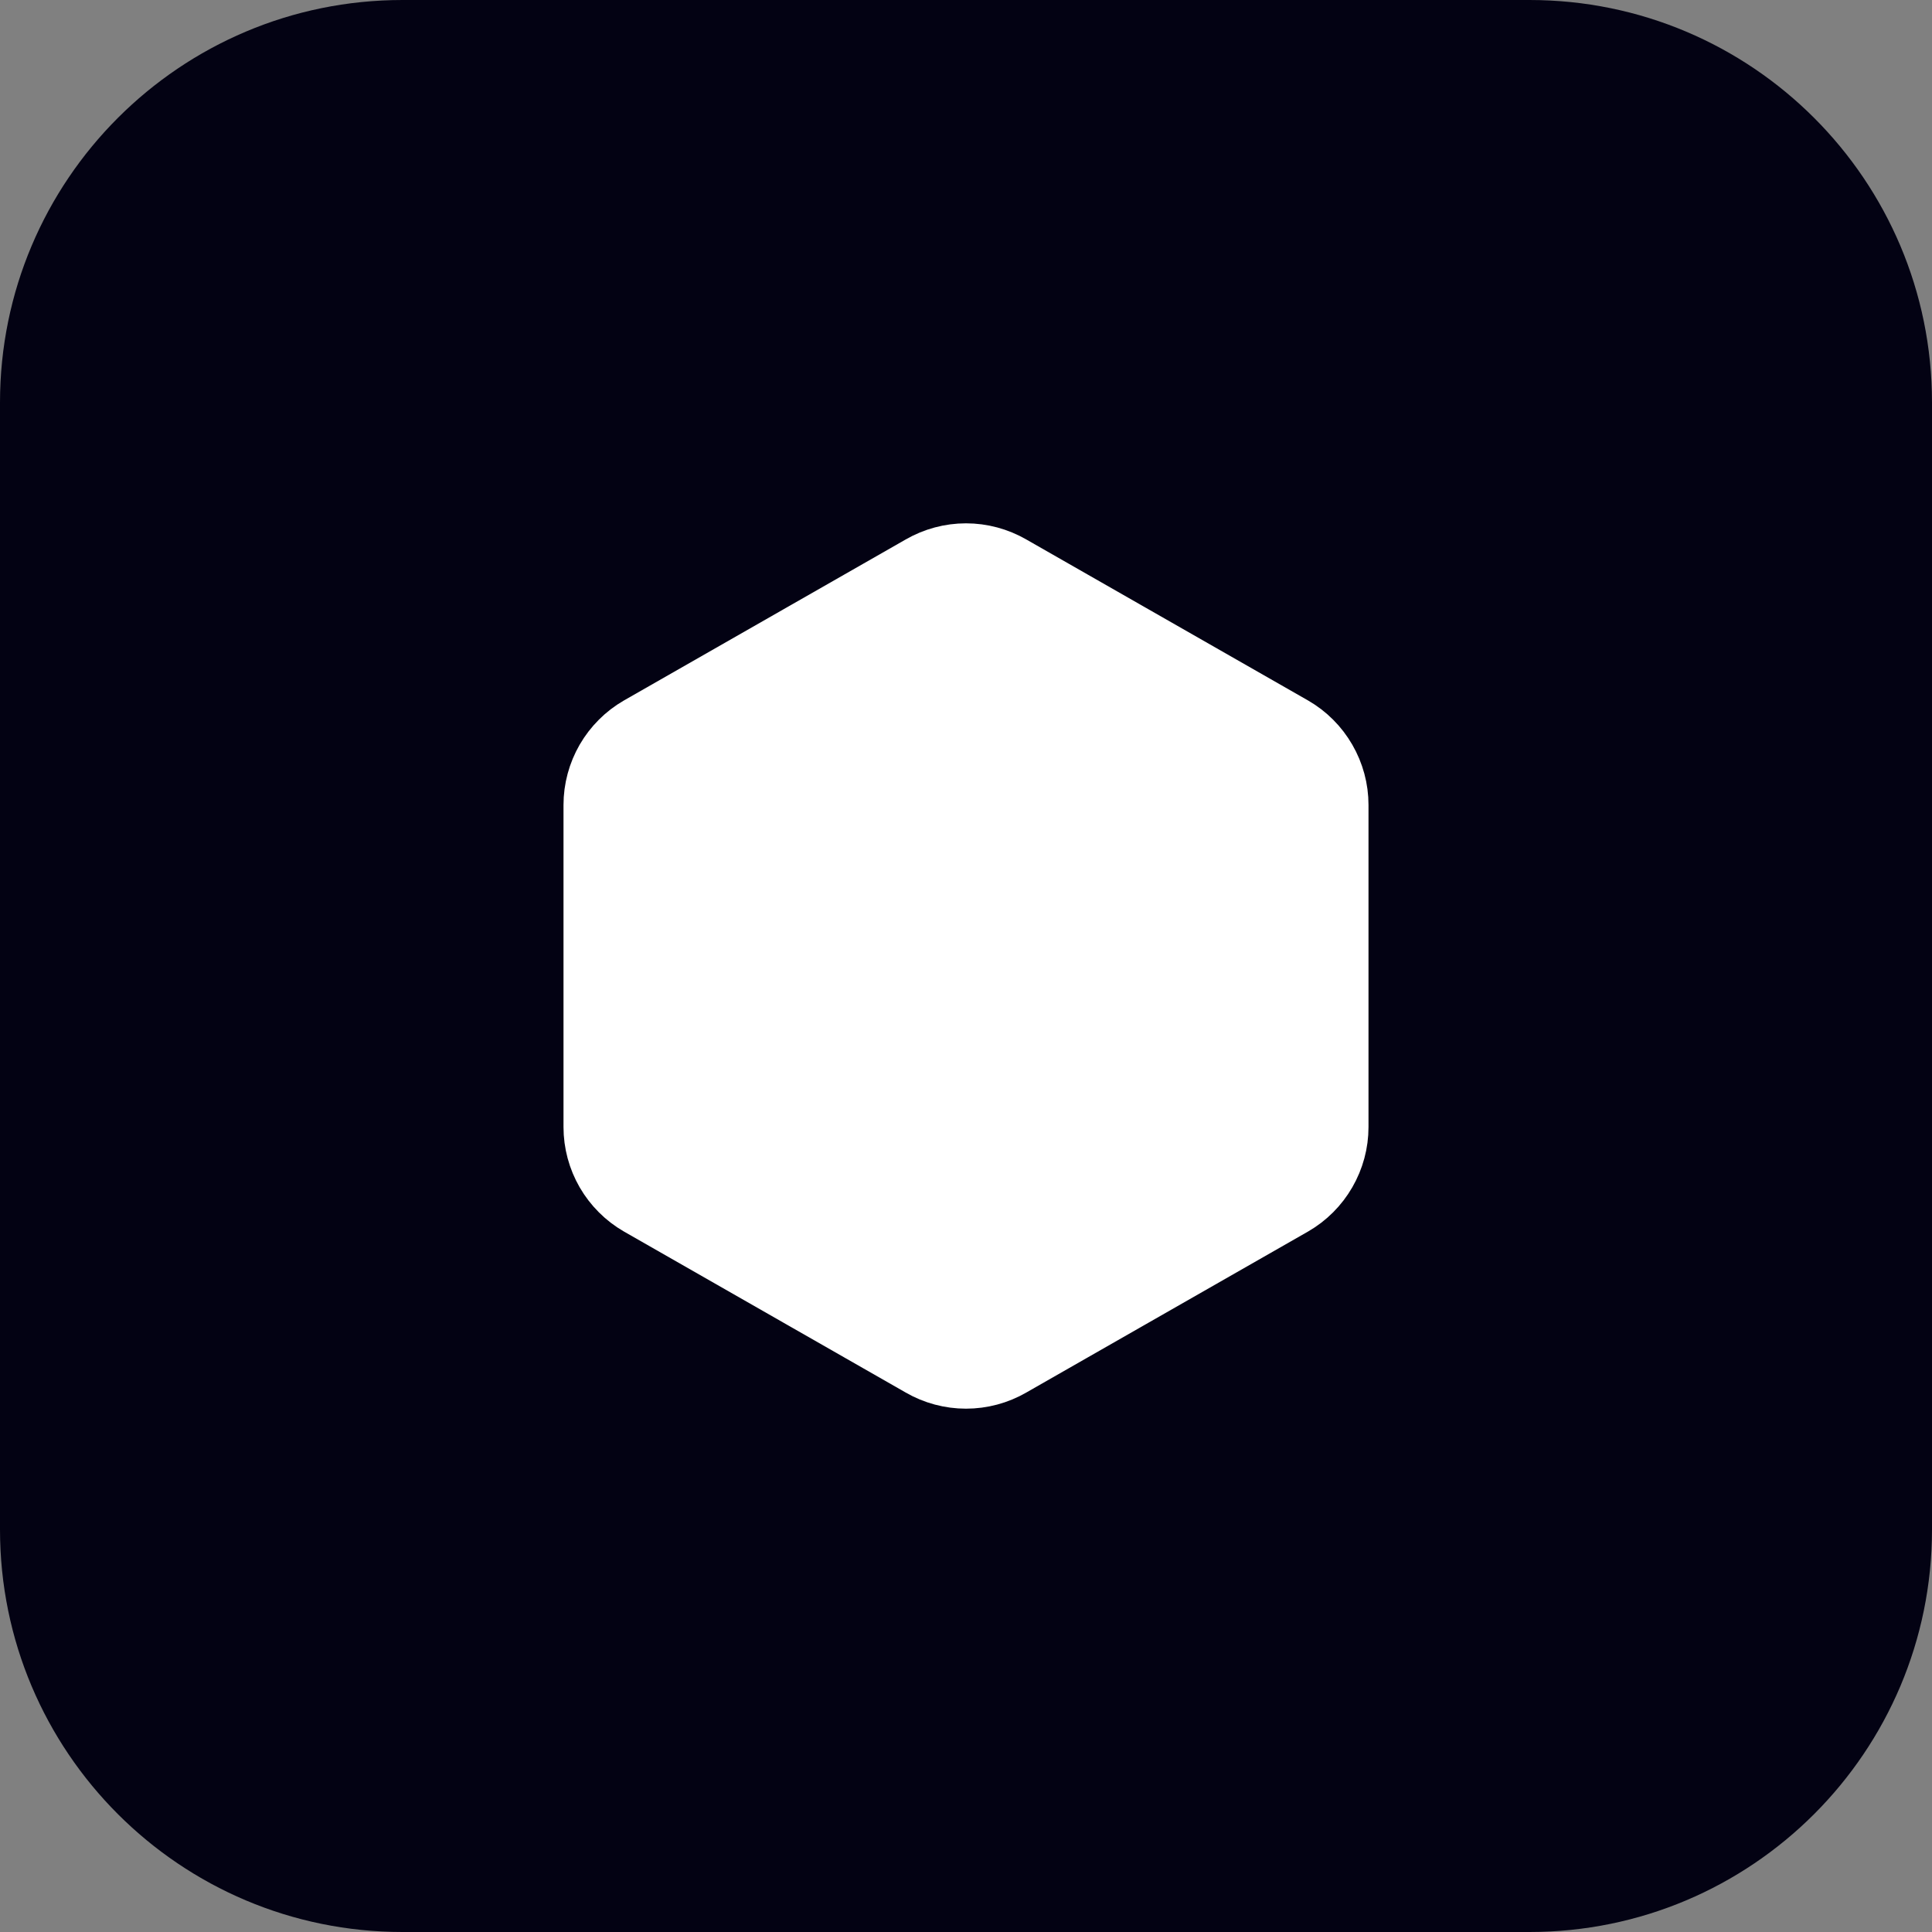
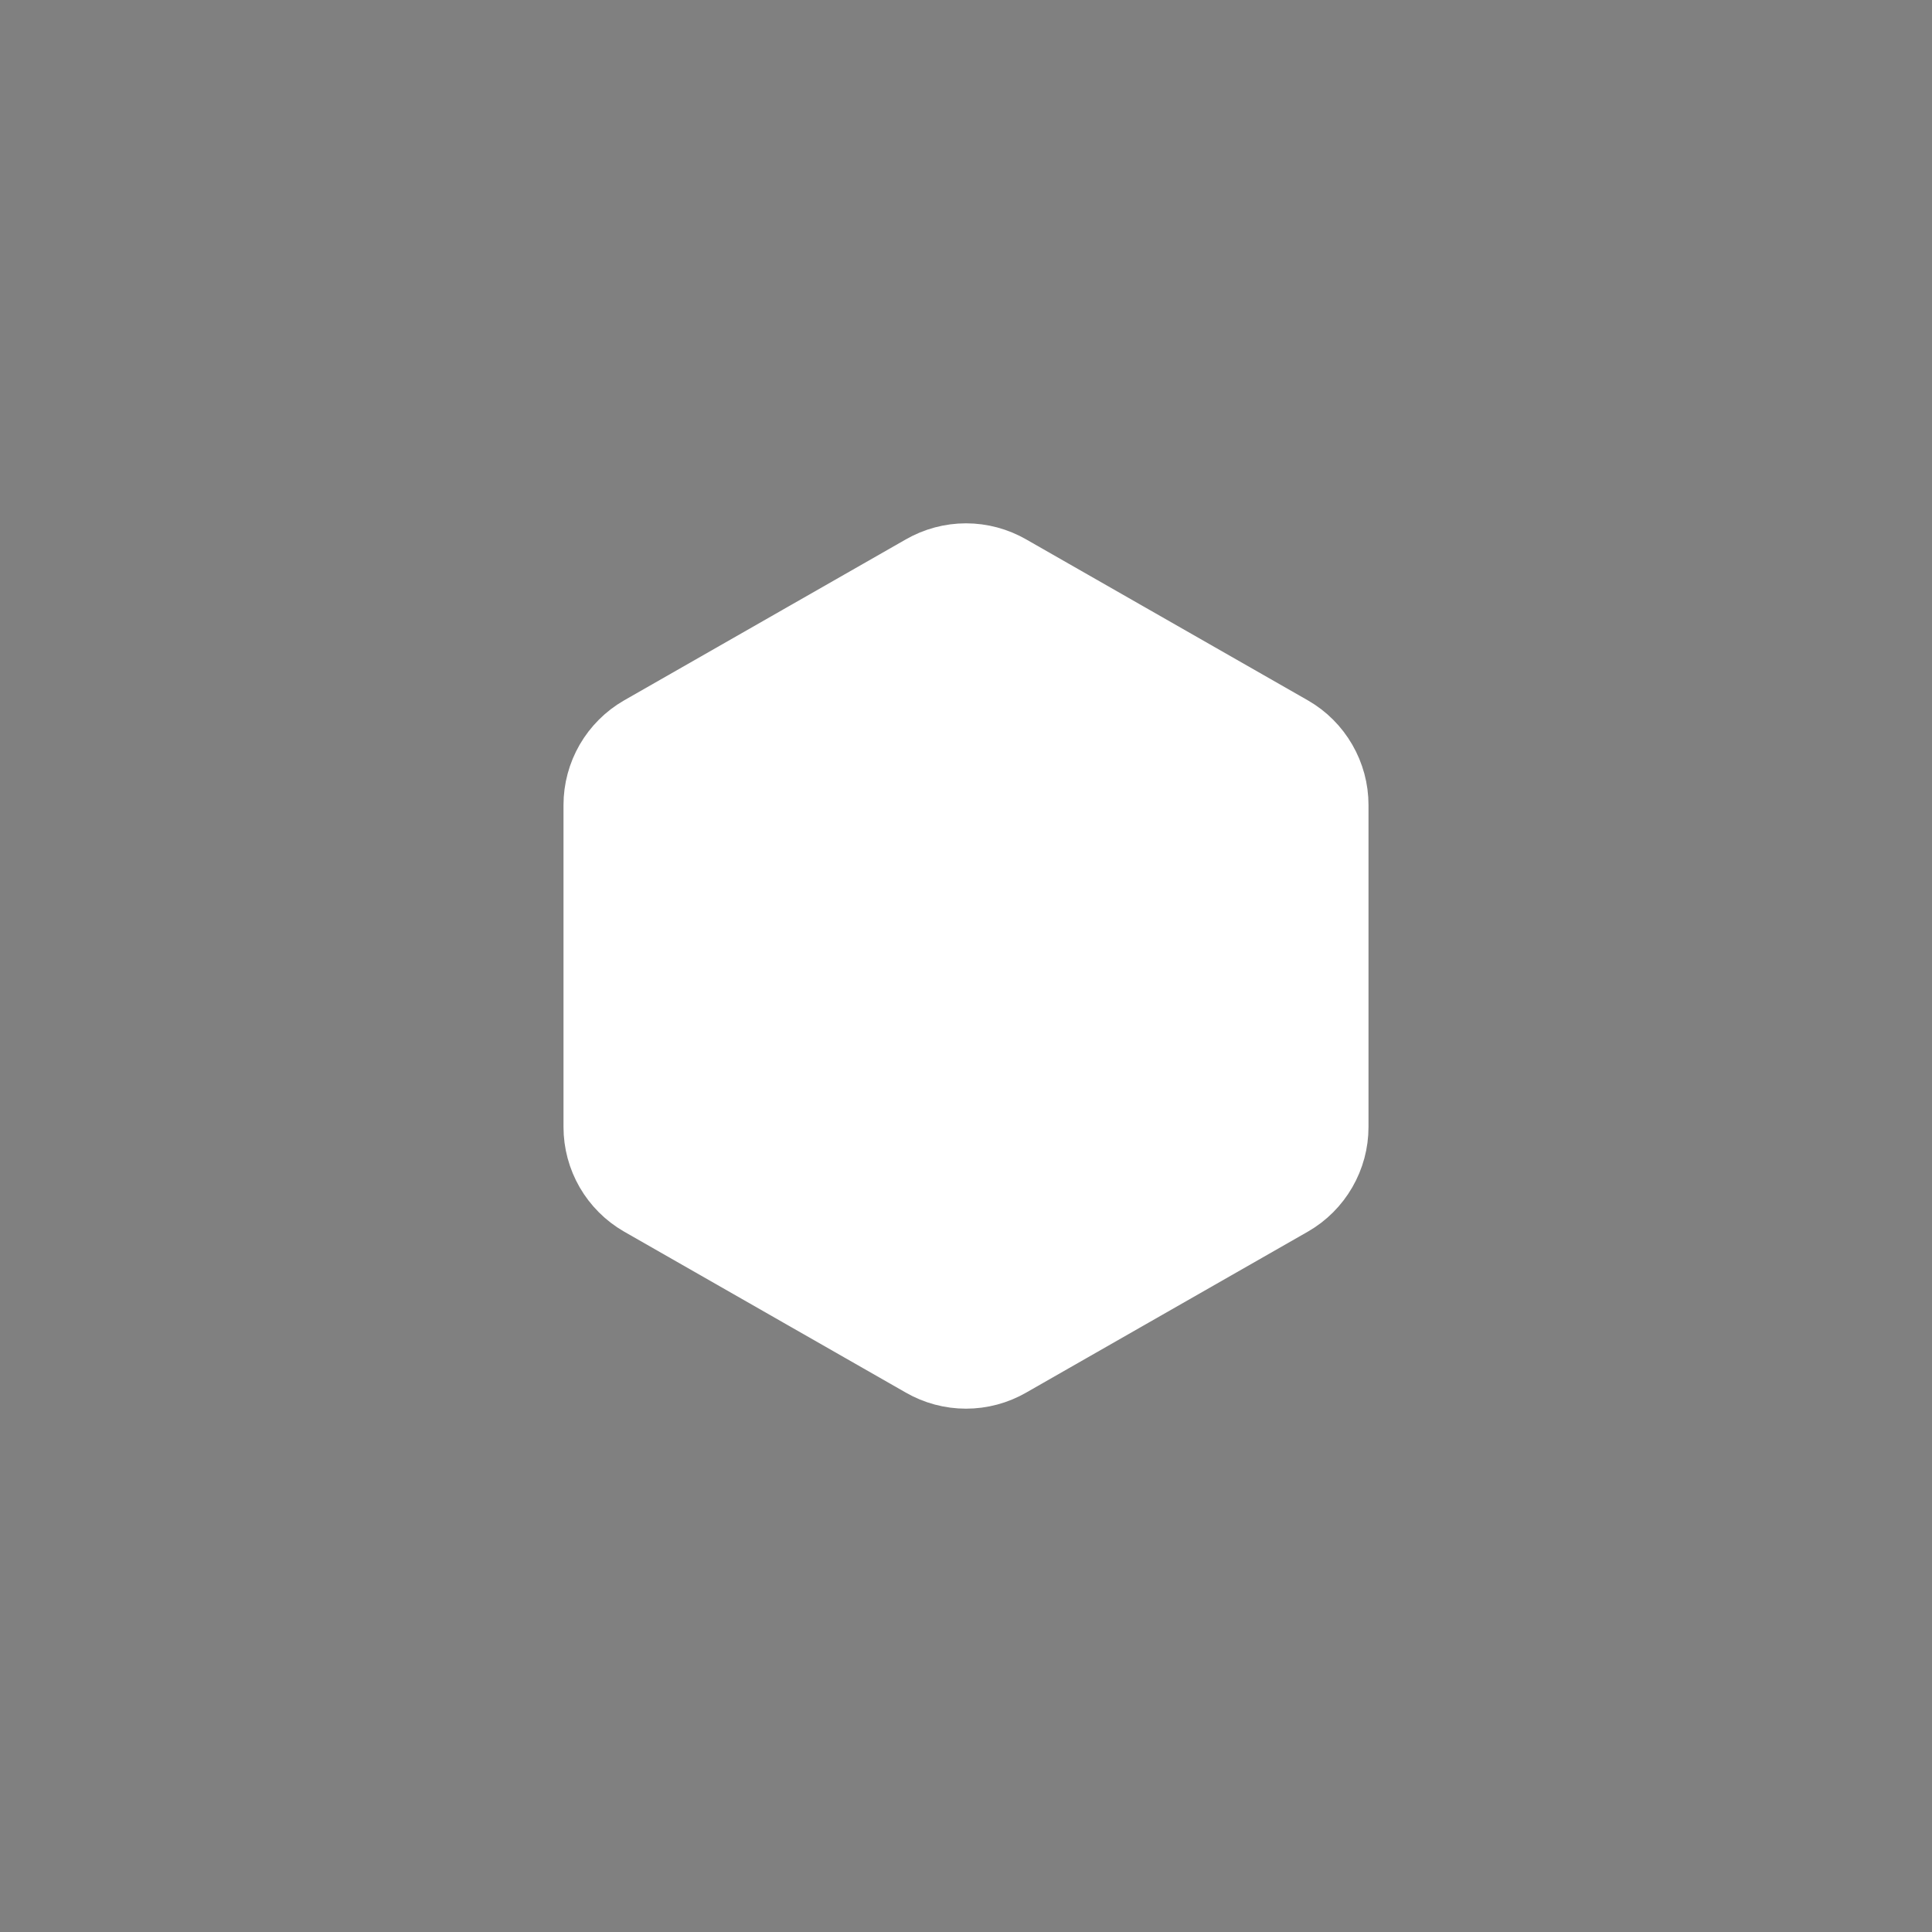
<svg xmlns="http://www.w3.org/2000/svg" width="48" height="48" viewBox="0 0 48 48" fill="none">
  <rect x="0" y="0" width="48" height="48" fill="#808080" stroke="none" />
-   <path d="M0 10C0 4.477 4.477 0 10 0H38C43.523 0 48 4.477 48 10V38C48 43.523 43.523 48 38 48H10C4.477 48 0 43.523 0 38V10Z" fill="#030213" />
  <path d="M33 28V20C33 19.649 32.907 19.305 32.731 19.001C32.556 18.698 32.304 18.445 32 18.27L25 14.27C24.696 14.095 24.351 14.002 24 14.002C23.649 14.002 23.304 14.095 23 14.27L16 18.27C15.696 18.445 15.444 18.698 15.268 19.001C15.093 19.305 15 19.649 15 20V28C15 28.351 15.093 28.695 15.268 28.999C15.444 29.302 15.696 29.555 16 29.73L23 33.73C23.304 33.906 23.649 33.998 24 33.998C24.351 33.998 24.696 33.906 25 33.73L32 29.73C32.304 29.555 32.556 29.302 32.731 28.999C32.907 28.695 33 28.351 33 28Z" fill="white" stroke="white" stroke-width="2" stroke-linecap="round" stroke-linejoin="round" />
</svg>